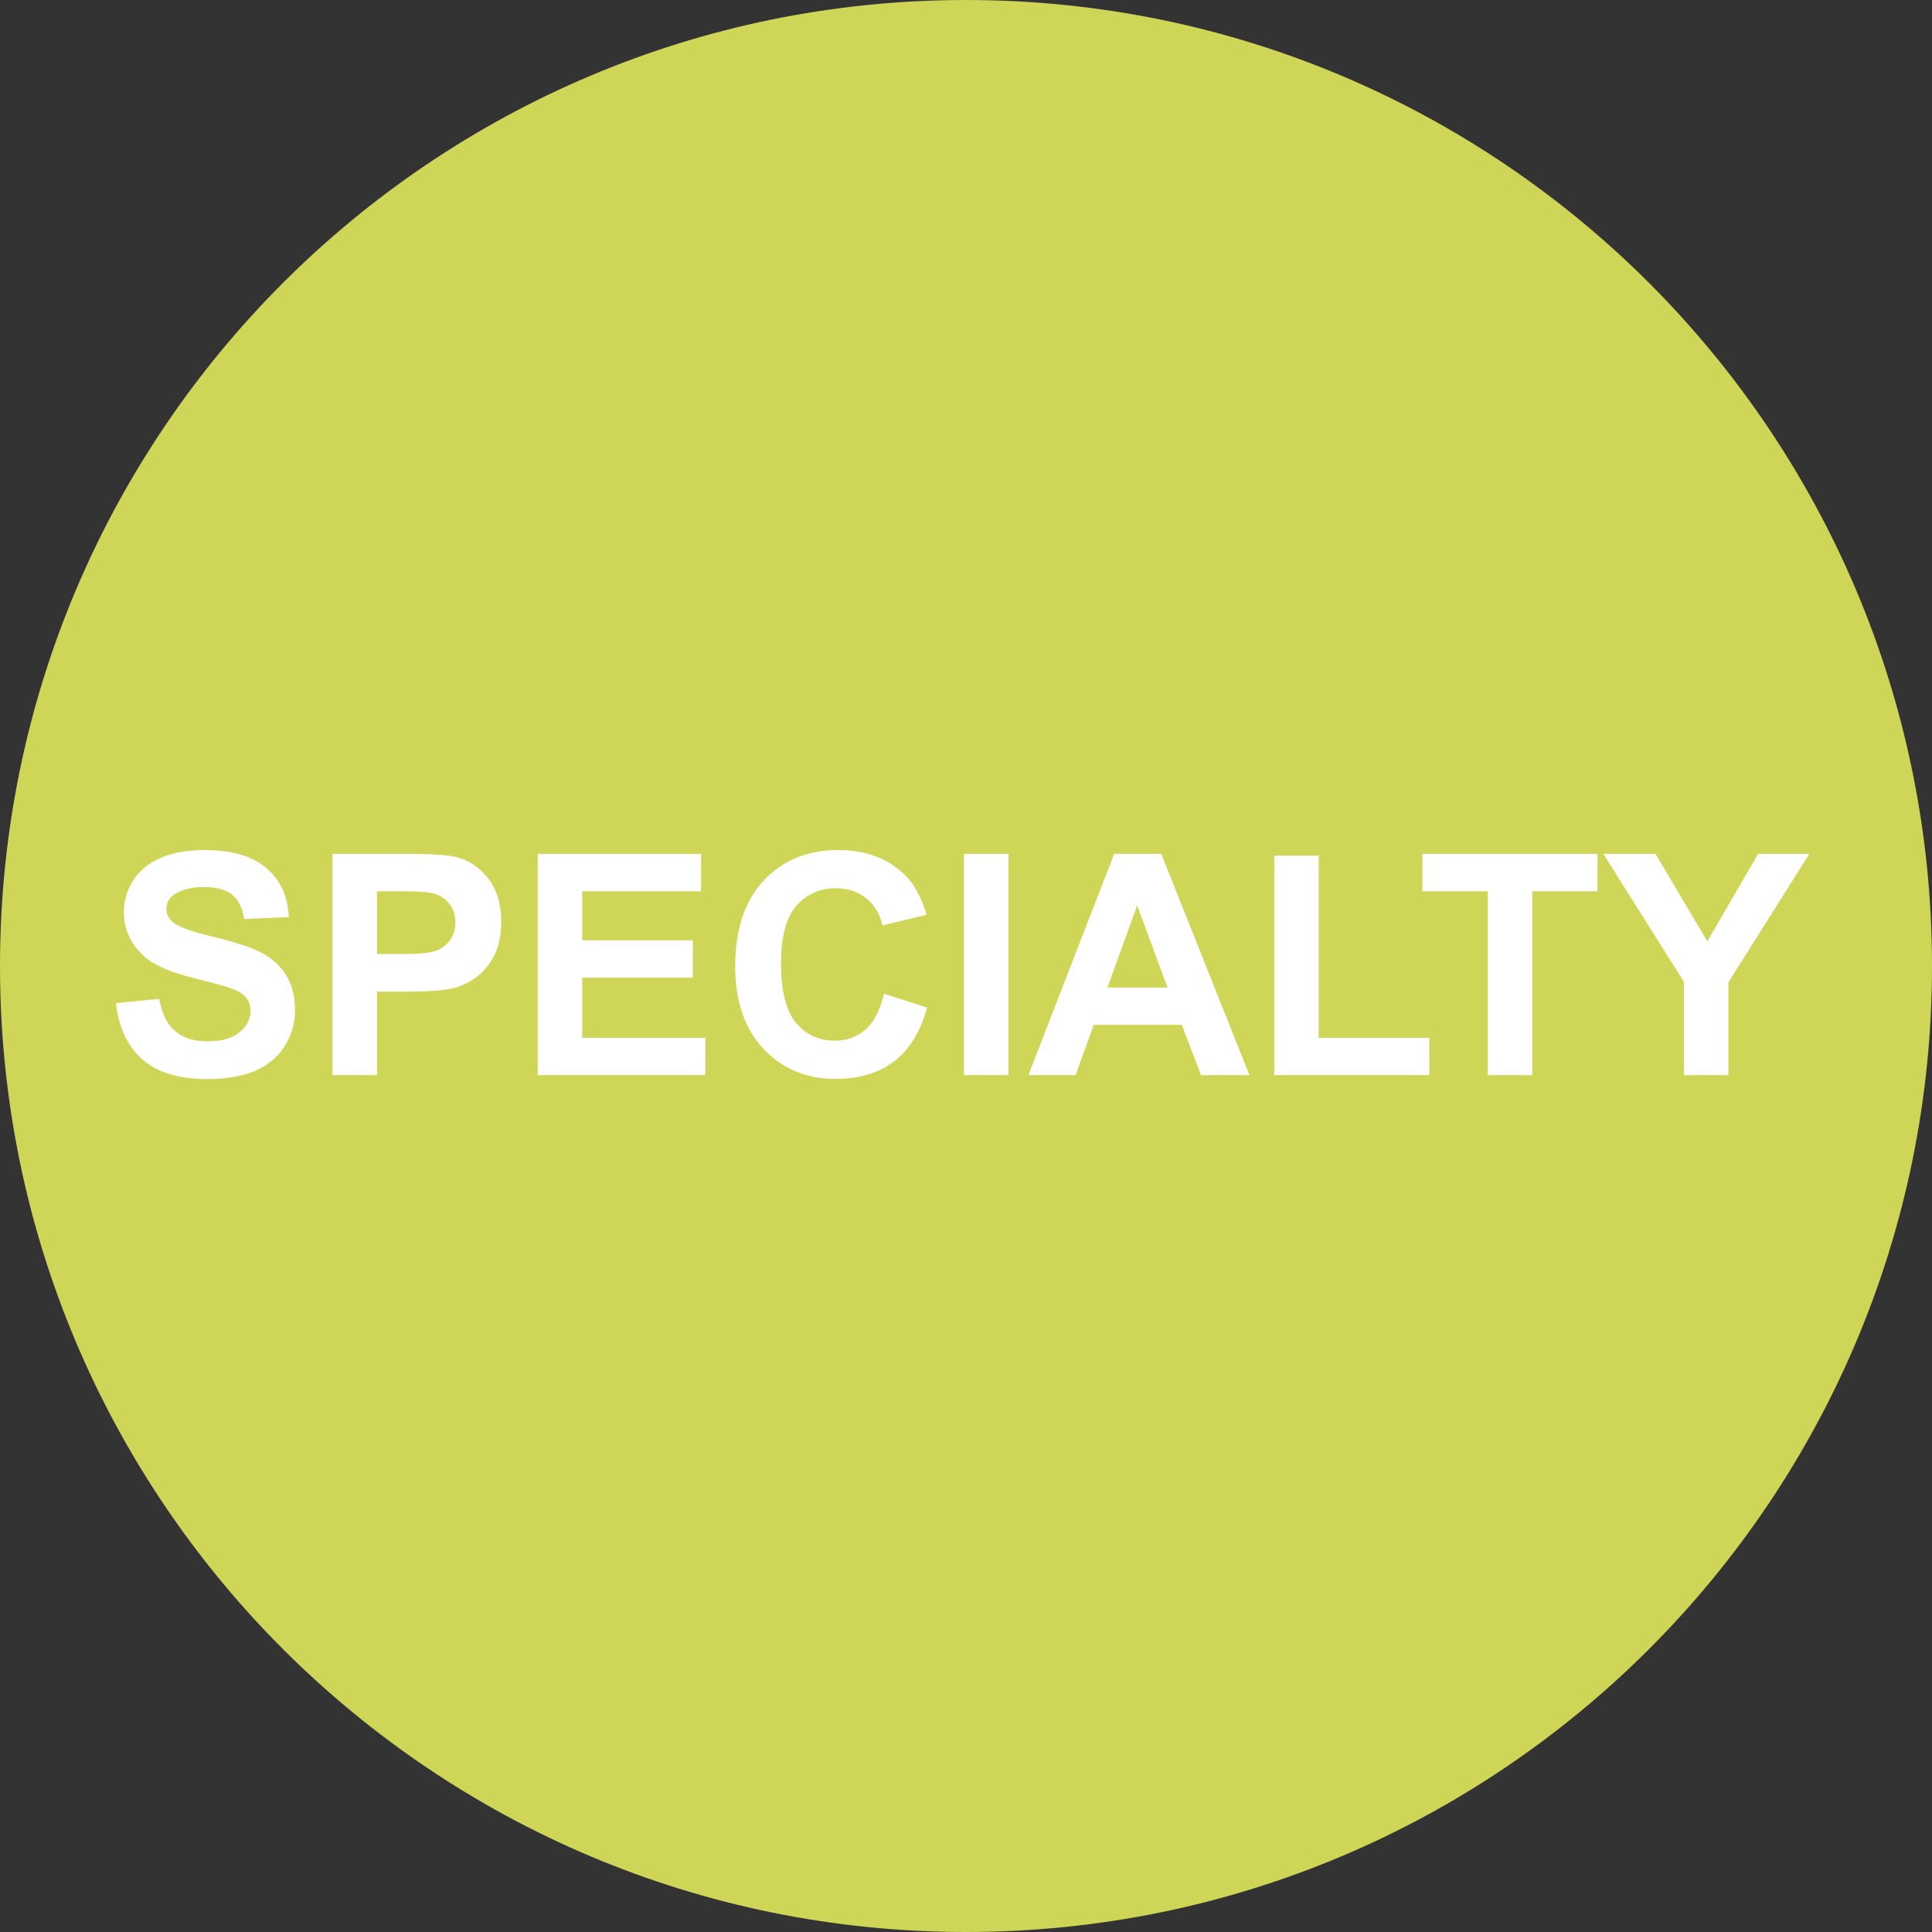
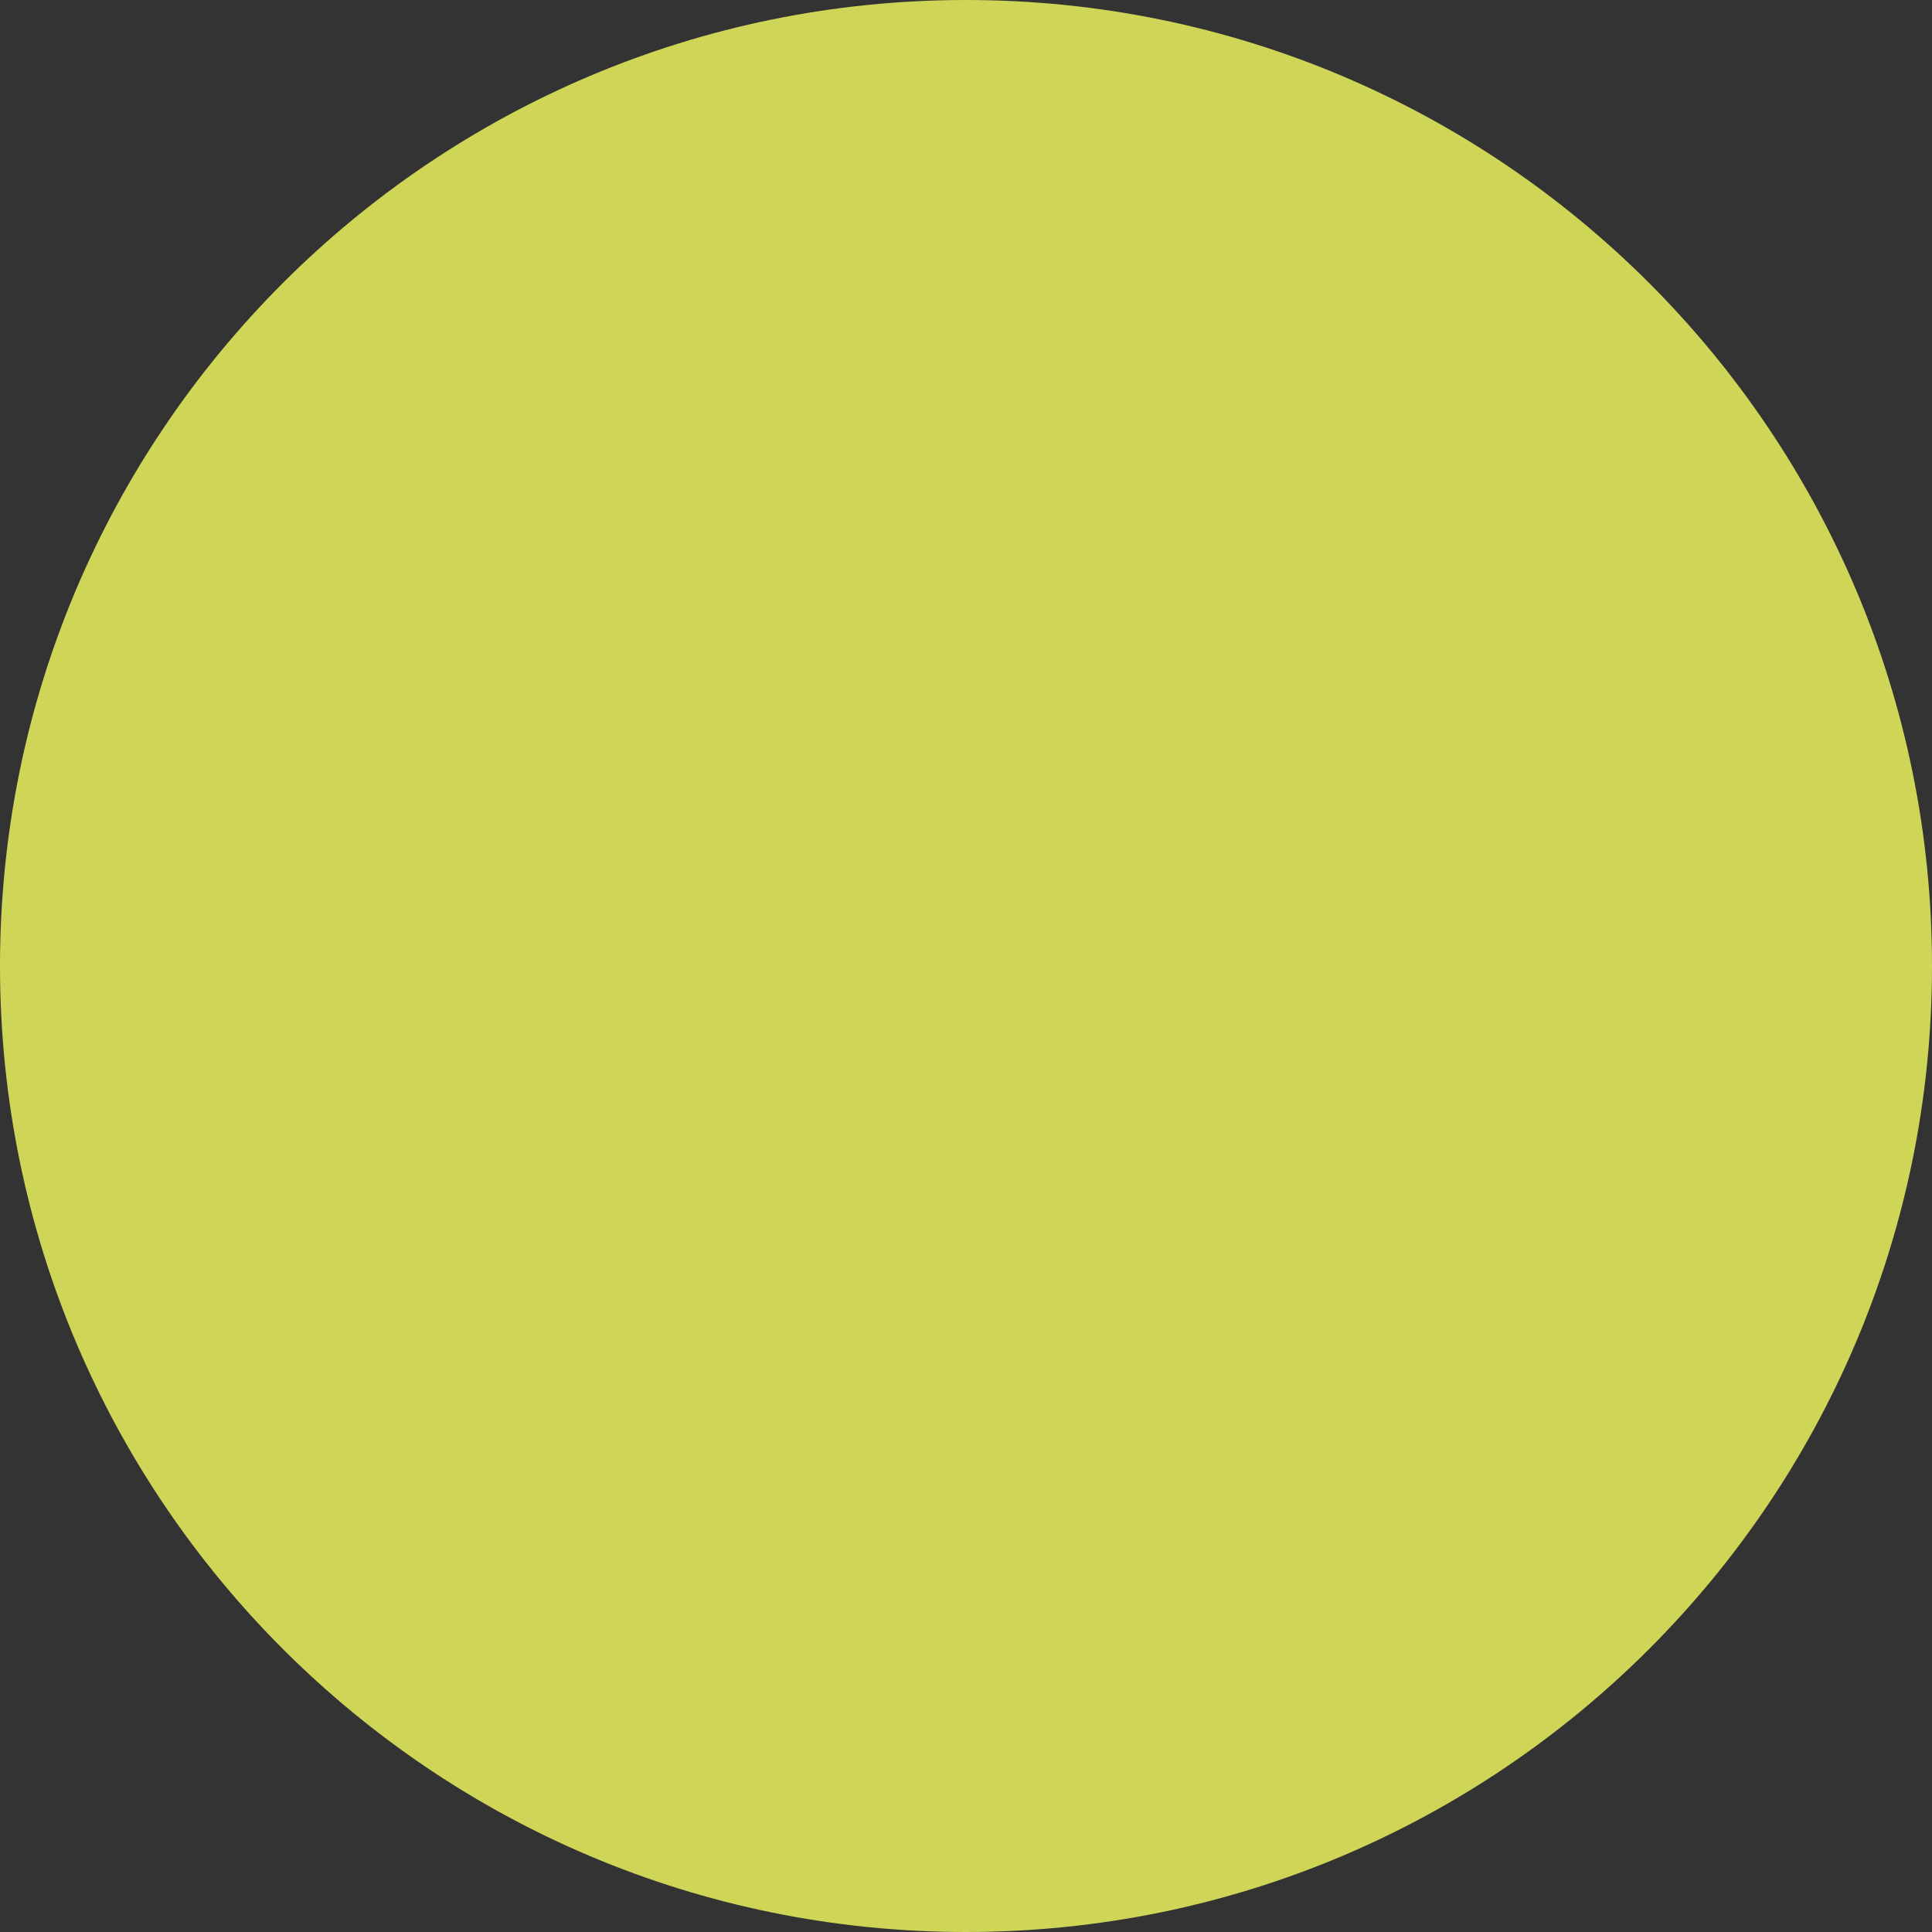
<svg xmlns="http://www.w3.org/2000/svg" xmlns:xlink="http://www.w3.org/1999/xlink" width="300px" height="300px" viewBox="0 0 300 300" version="1.1">
  <rect x="0" y="0" width="300" height="300" fill="#333333" stroke="none" />
  <defs>
    <path d="M300 0L300 0L300 300L0 300L0 0L300 0Z" id="path_1" />
    <clipPath id="clip_1">
      <use xlink:href="#path_1" clip-rule="evenodd" fill-rule="evenodd" />
    </clipPath>
  </defs>
  <g clip-path="url(#clip_1)">
-     <path d="M300 0L300 0L300 300L0 300L0 0L300 0Z" fill="none" stroke="none" />
    <path d="M0 150C0 67.157 67.157 3.55271e-15 150 3.55271e-15C232.843 3.55271e-15 300 67.157 300 150C300 232.843 232.843 300 150 300C67.157 300 0 232.843 0 150Z" fill="#CFD657" fill-rule="evenodd" stroke="none" />
-     <path d="M18 155.766L24.72 155.109C25.125 157.375 25.945 159.039 27.182 160.102C28.419 161.164 30.087 161.695 32.188 161.695C34.412 161.695 36.088 161.223 37.216 160.277C38.344 159.332 38.908 158.227 38.908 156.961C38.908 156.148 38.671 155.457 38.196 154.887C37.722 154.316 36.893 153.82 35.711 153.398C34.902 153.117 33.059 152.617 30.181 151.898C26.478 150.977 23.88 149.844 22.387 148.5C20.287 146.609 19.237 144.305 19.237 141.586C19.237 139.836 19.731 138.199 20.718 136.676C21.706 135.152 23.13 133.992 24.989 133.195C26.848 132.398 29.092 132 31.721 132C36.014 132 39.246 132.945 41.416 134.836C43.587 136.727 44.726 139.25 44.835 142.406L37.928 142.711C37.632 140.945 36.998 139.676 36.026 138.902C35.054 138.129 33.595 137.742 31.651 137.742C29.644 137.742 28.073 138.156 26.937 138.984C26.206 139.516 25.84 140.227 25.84 141.117C25.84 141.93 26.183 142.625 26.867 143.203C27.738 143.938 29.854 144.703 33.214 145.5C36.574 146.297 39.06 147.121 40.67 147.973C42.28 148.824 43.54 149.988 44.45 151.465C45.36 152.941 45.815 154.766 45.815 156.938C45.815 158.906 45.27 160.75 44.181 162.469C43.093 164.188 41.553 165.465 39.561 166.301C37.57 167.137 35.089 167.555 32.117 167.555C27.793 167.555 24.471 166.551 22.154 164.543C19.836 162.535 18.451 159.609 18 155.766L18 155.766ZM51.625 166.945L51.625 132.586L62.709 132.586C66.909 132.586 69.647 132.758 70.923 133.102C72.883 133.617 74.524 134.738 75.847 136.465C77.169 138.191 77.83 140.422 77.83 143.156C77.83 145.266 77.449 147.039 76.687 148.477C75.924 149.914 74.956 151.043 73.782 151.863C72.607 152.684 71.413 153.227 70.2 153.492C68.551 153.82 66.163 153.984 63.036 153.984L58.532 153.984L58.532 166.945L51.625 166.945ZM58.532 138.398L58.532 148.148L62.313 148.148C65.035 148.148 66.855 147.969 67.773 147.609C68.691 147.25 69.41 146.688 69.931 145.922C70.453 145.156 70.713 144.266 70.713 143.25C70.713 142 70.347 140.969 69.616 140.156C68.885 139.344 67.96 138.836 66.84 138.633C66.015 138.477 64.358 138.398 61.869 138.398L58.532 138.398ZM83.501 166.945L83.501 132.586L108.865 132.586L108.865 138.398L90.407 138.398L90.407 146.016L107.582 146.016L107.582 151.805L90.407 151.805L90.407 161.156L109.519 161.156L109.519 166.945L83.501 166.945ZM137.264 154.313L143.961 156.445C142.934 160.195 141.227 162.98 138.839 164.801C136.451 166.621 133.421 167.531 129.75 167.531C125.207 167.531 121.474 165.973 118.549 162.855C115.625 159.738 114.162 155.477 114.162 150.07C114.162 144.352 115.632 139.91 118.572 136.746C121.513 133.582 125.378 132 130.17 132C134.354 132 137.754 133.242 140.367 135.727C141.923 137.195 143.089 139.305 143.867 142.055L137.03 143.695C136.626 141.914 135.782 140.508 134.498 139.477C133.215 138.445 131.655 137.93 129.82 137.93C127.284 137.93 125.227 138.844 123.648 140.672C122.069 142.5 121.279 145.461 121.279 149.555C121.279 153.898 122.057 156.992 123.613 158.836C125.168 160.68 127.191 161.602 129.68 161.602C131.515 161.602 133.094 161.016 134.417 159.844C135.739 158.672 136.688 156.828 137.264 154.313L137.264 154.313ZM149.678 166.945L149.678 132.586L156.585 132.586L156.585 166.945L149.678 166.945ZM194.013 166.945L186.5 166.945L183.513 159.141L169.839 159.141L167.015 166.945L159.688 166.945L173.012 132.586L180.316 132.586L194.013 166.945ZM181.296 153.352L176.582 140.602L171.962 153.352L181.296 153.352ZM197.864 166.945L197.864 132.867L204.771 132.867L204.771 161.156L221.945 161.156L221.945 166.945L197.864 166.945ZM231.022 166.945L231.022 138.398L220.872 138.398L220.872 132.586L248.057 132.586L248.057 138.398L237.929 138.398L237.929 166.945L231.022 166.945ZM261.497 166.945L261.497 152.484L248.967 132.586L257.064 132.586L265.114 146.18L273.001 132.586L280.959 132.586L268.381 152.531L268.381 166.945L261.497 166.945Z" fill="#FFFFFF" stroke="none" />
  </g>
</svg>